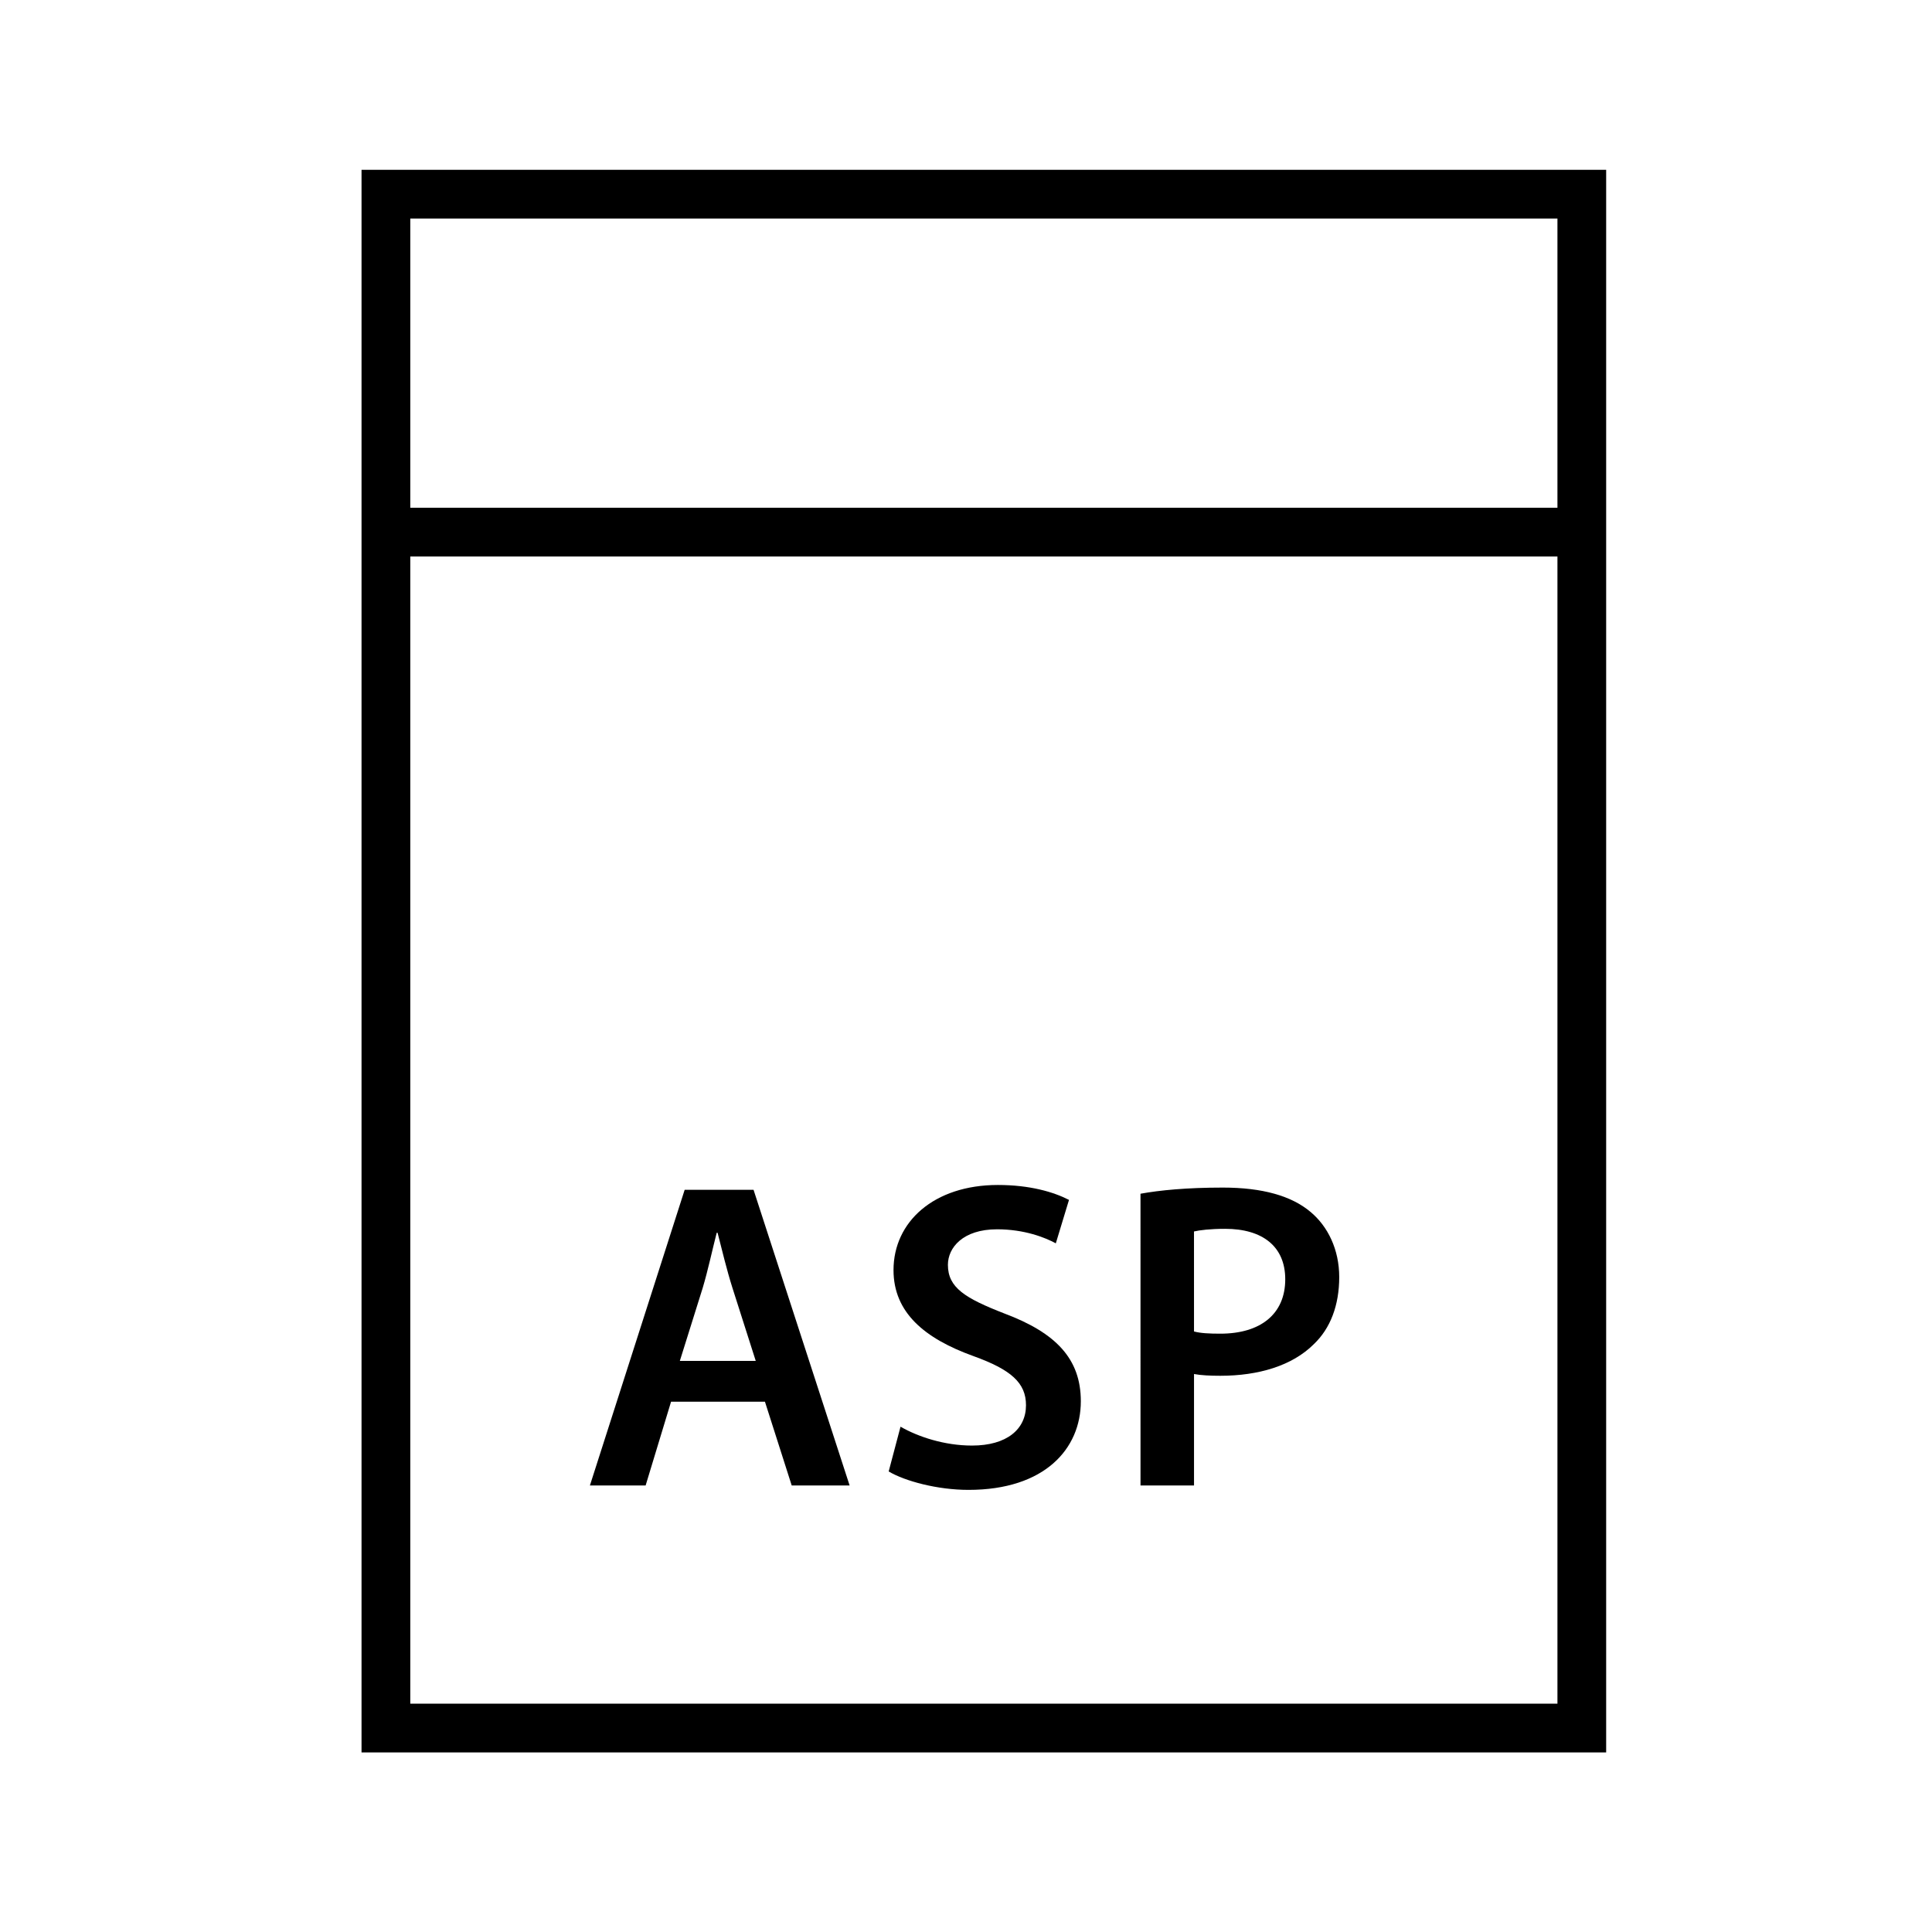
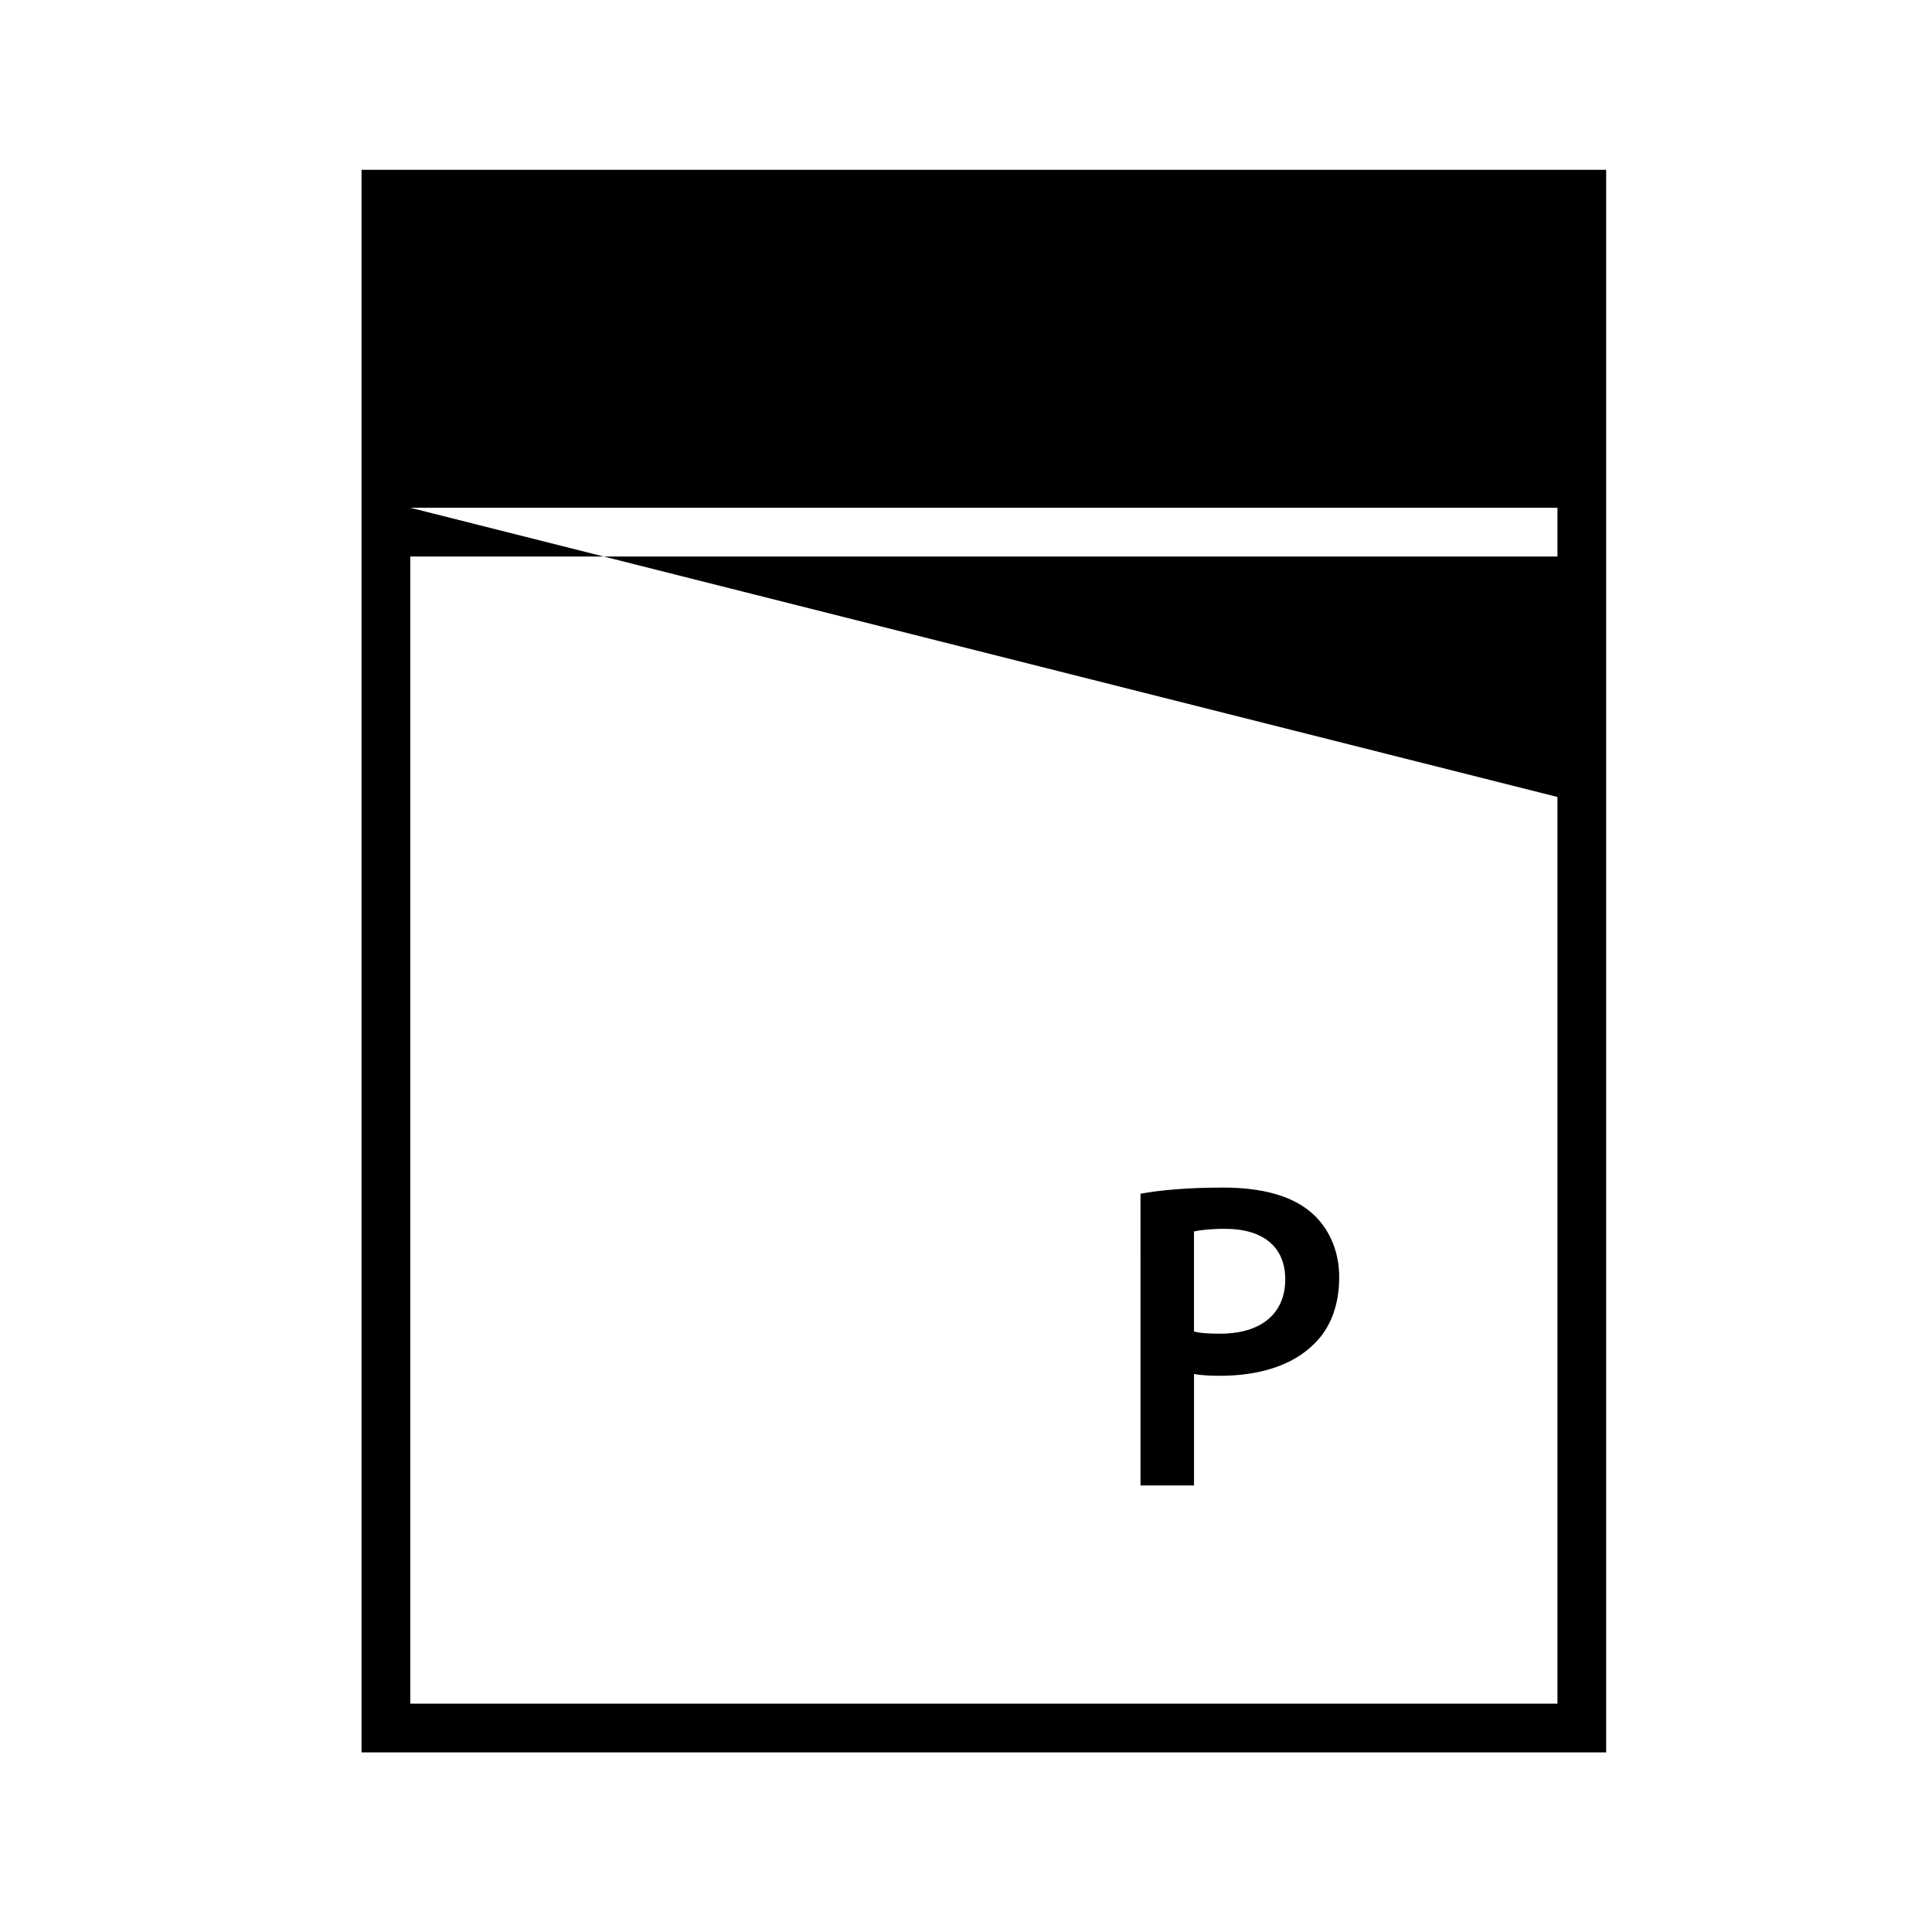
<svg xmlns="http://www.w3.org/2000/svg" fill="#000000" width="800px" height="800px" version="1.1" viewBox="144 144 512 512">
  <g>
-     <path d="m321.84 515.46-6.742 22.207h-14.766l25.113-78.355h18.254l25.461 78.355h-15.348l-7.094-22.207zm22.438-10.812-6.16-19.301c-1.512-4.766-2.789-10.113-3.953-14.648h-0.234c-1.164 4.535-2.324 10-3.719 14.648l-6.047 19.301z" />
-     <path d="m382.65 522.09c4.652 2.676 11.625 5 18.949 5 9.184 0 14.301-4.301 14.301-10.695 0-5.93-3.953-9.418-13.953-13.023-12.906-4.652-21.156-11.512-21.156-22.785 0-12.789 10.695-22.555 27.668-22.555 8.488 0 14.766 1.863 18.836 3.953l-3.492 11.512c-2.789-1.512-8.254-3.719-15.578-3.719-9.066 0-13.02 4.887-13.02 9.418 0 6.047 4.535 8.836 14.996 12.906 13.602 5.113 20.23 11.977 20.23 23.25 0 12.555-9.535 23.484-29.762 23.484-8.254 0-16.859-2.324-21.16-4.883z" />
    <path d="m446.24 460.35c5.113-0.926 12.207-1.629 21.859-1.629 10.465 0 18.137 2.207 23.137 6.394 4.648 3.836 7.672 10 7.672 17.324 0 7.441-2.324 13.602-6.742 17.789-5.695 5.695-14.648 8.367-24.762 8.367-2.676 0-5.117-0.117-6.977-0.465v29.531h-14.18l-0.004-77.312zm14.184 36.504c1.746 0.469 4.07 0.582 6.977 0.582 10.695 0 17.203-5.231 17.203-14.414 0-8.719-6.047-13.371-15.93-13.371-3.949 0-6.742 0.348-8.254 0.699z" />
-     <path d="m239.81 189v419.41h329.84v-419.41zm316.93 406.49h-304.01v-304.01h304.01zm-304.01-316.93v-76.648h304.01v76.648z" />
+     <path d="m239.81 189v419.41h329.84v-419.41zm316.93 406.49h-304.01v-304.01h304.01zm-304.01-316.93h304.01v76.648z" />
  </g>
</svg>